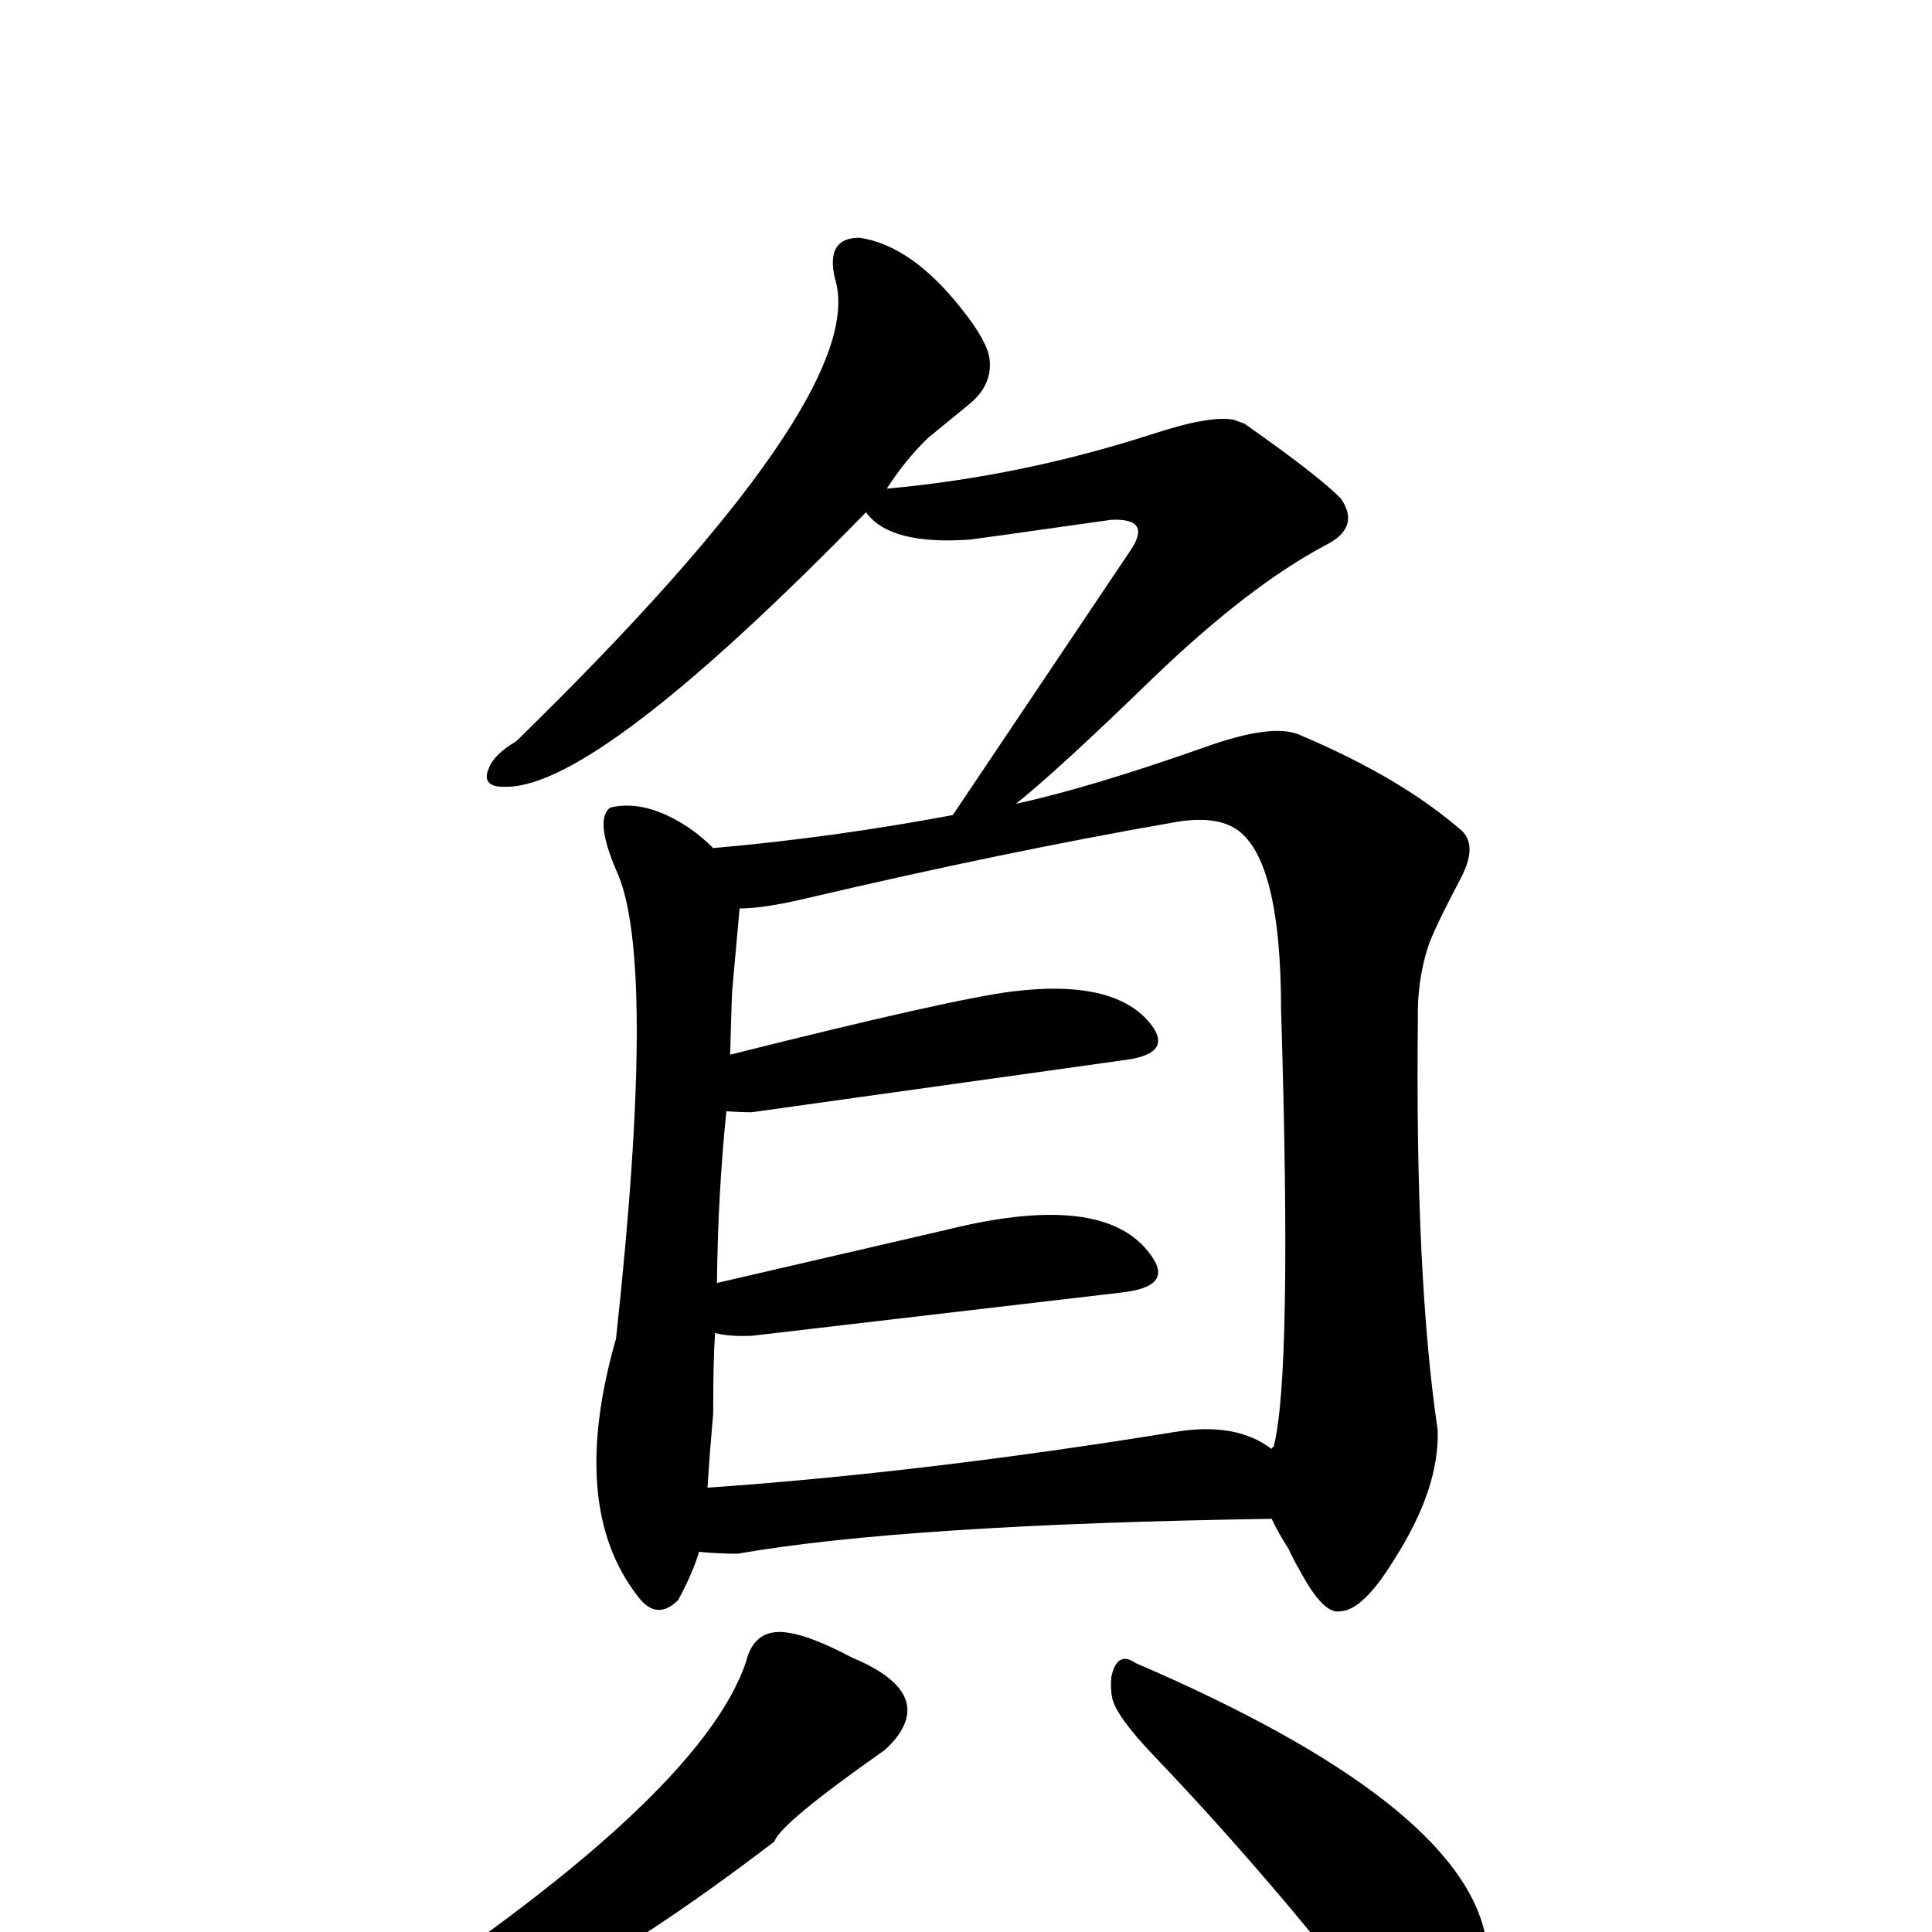
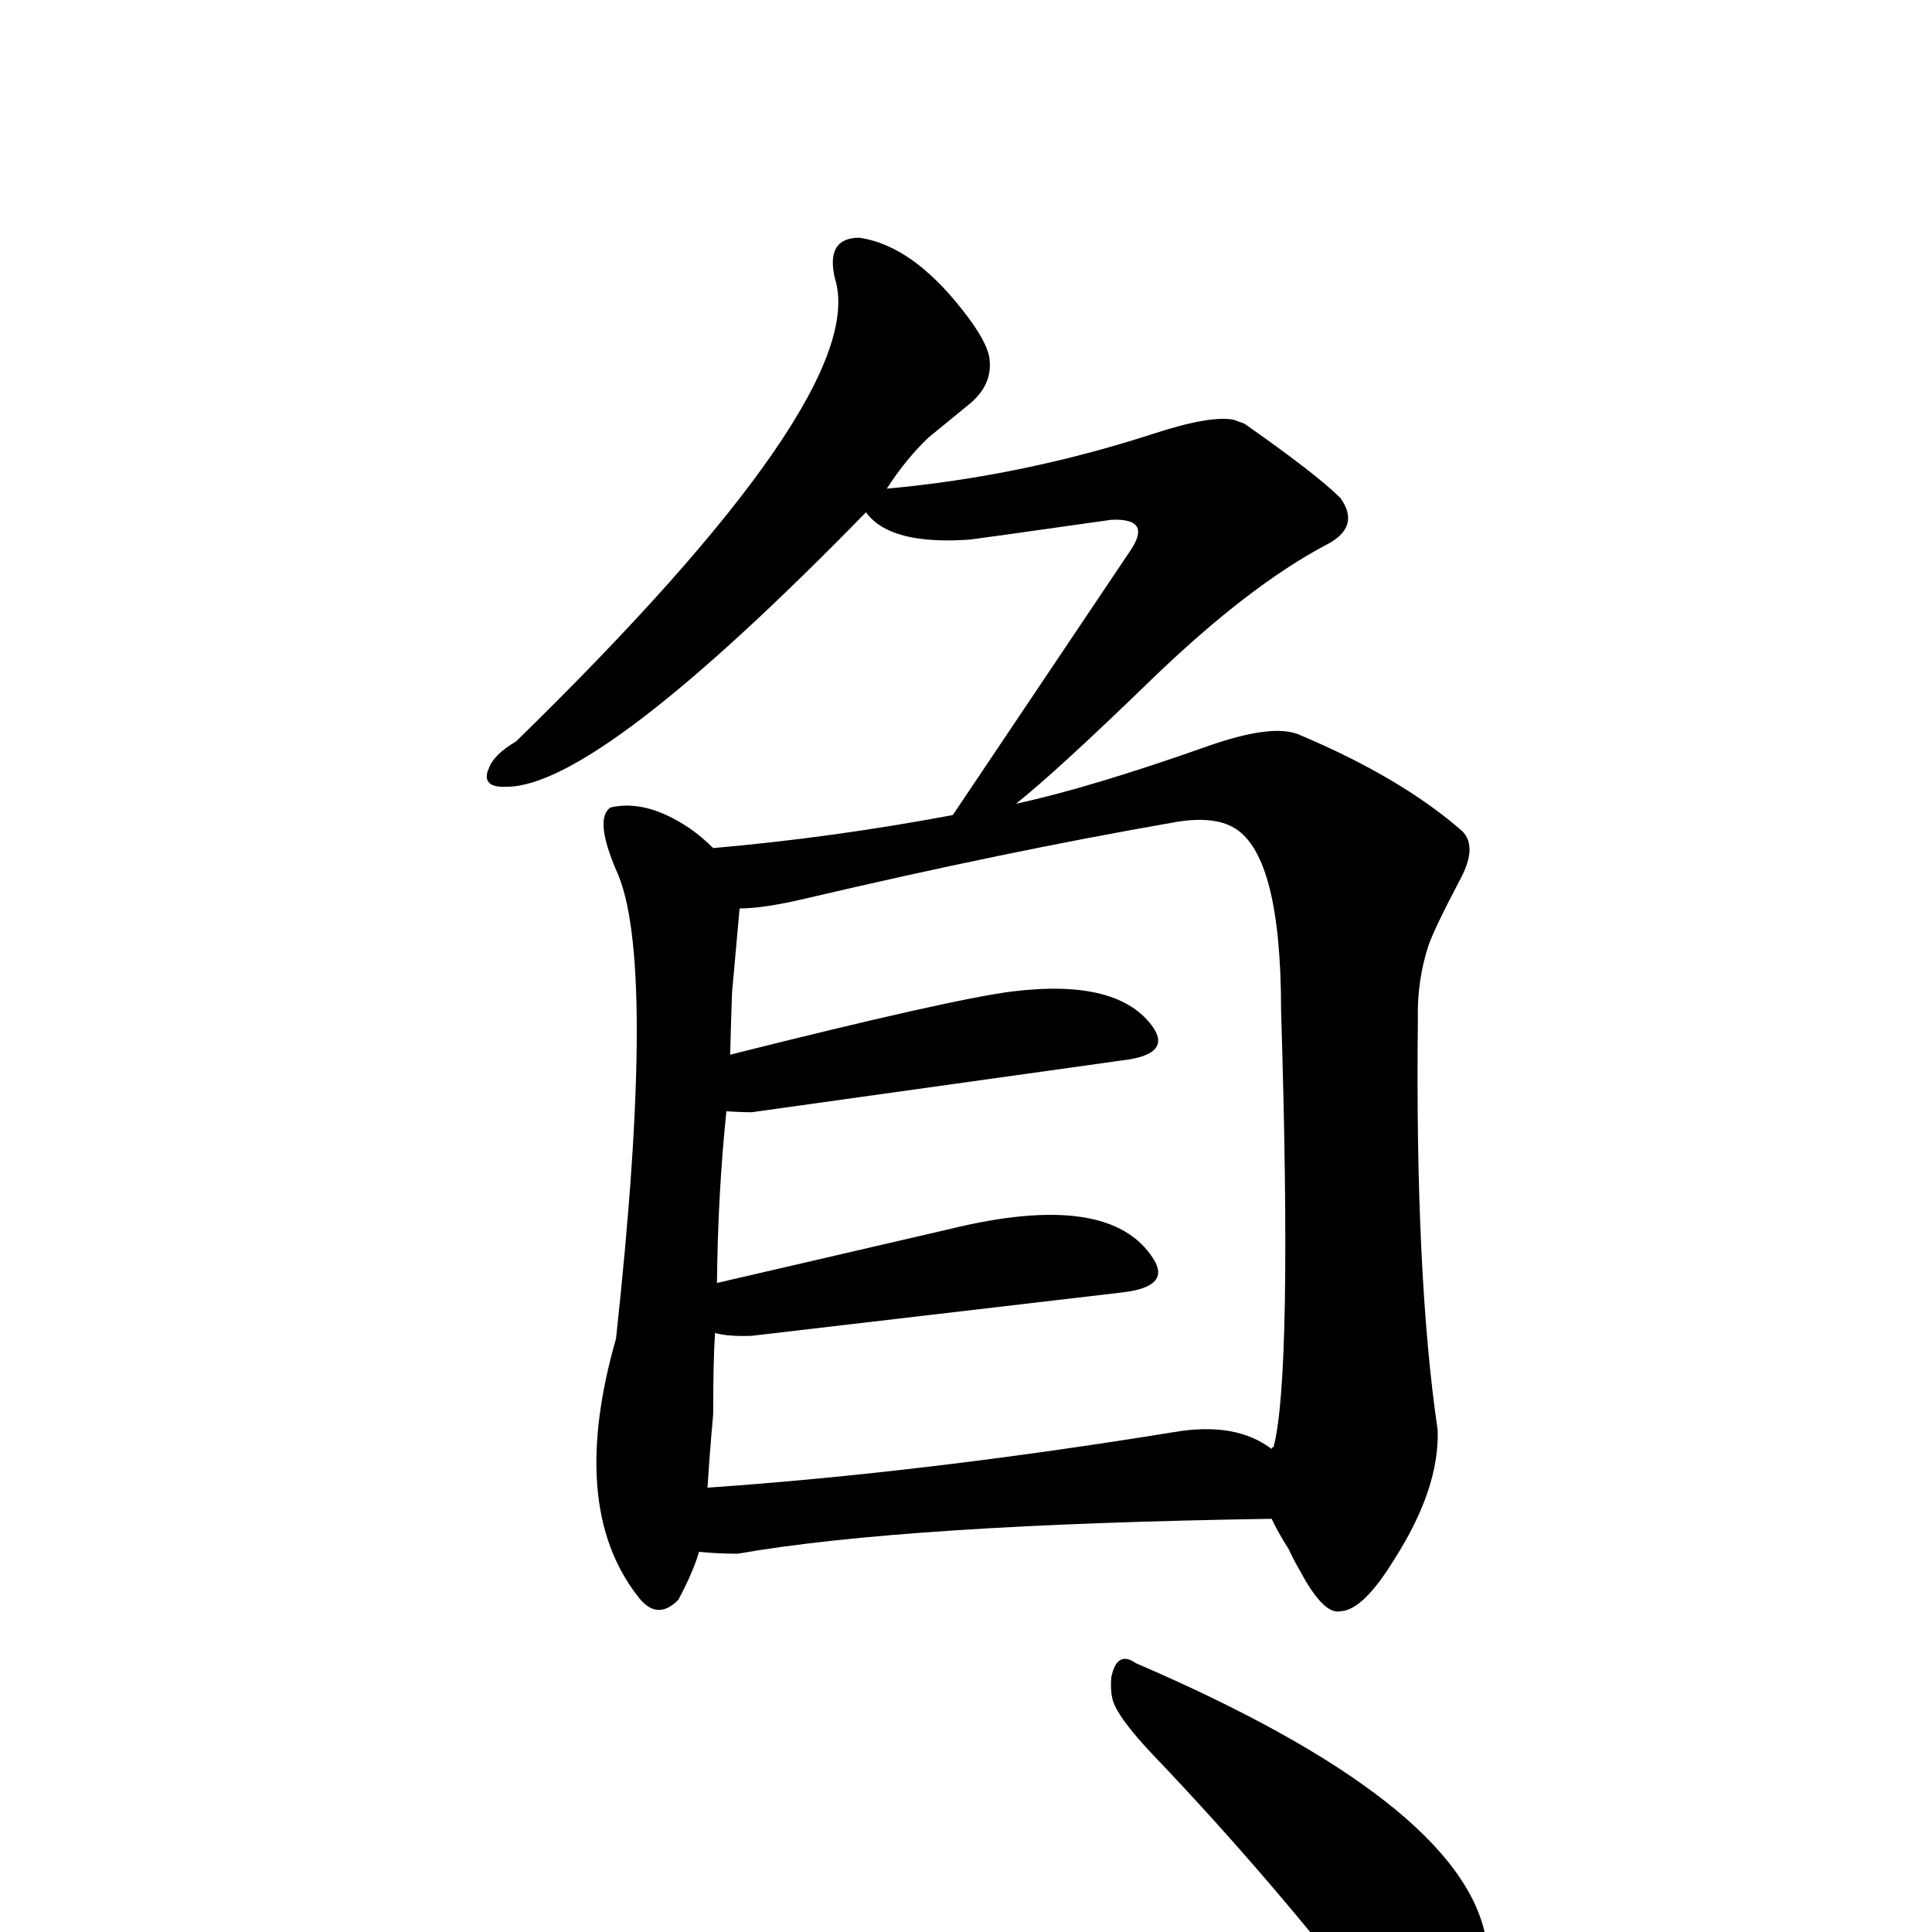
<svg xmlns="http://www.w3.org/2000/svg" version="1.1" width="100%" height="100%" viewBox="0 -410 2048 2048" id="uni8CA0.svg">
  <defs id="defs1" />
  <g id="g1">
    <path d="M 741,1235 Q 735,1256 719,1286 Q 696,1309 676,1282 Q 602,1187 653,1009 Q 697,605 653,512 Q 630,458 647,446 Q 685,437 731,468 Q 744,477 756,489 Q 882,478 1010,454 L 1198,174 Q 1222,139 1178,141 Q 1037,161 1028,162 Q 943,168 918,133 Q 634,424 537,424 Q 516,425 516,413 Q 516,409 518,405 Q 523,390 547,376 Q 924,8 885,-115 Q 875,-158 911,-158 Q 966,-150 1019,-83 Q 1047,-48 1049,-29 Q 1052,-2 1028,18 L 984,54 Q 960,77 940,108 Q 1083,95 1222,50 Q 1283,30 1308,35 Q 1313,37 1319,39 Q 1396,93 1421,118 Q 1443,149 1405,168 Q 1324,211 1223,308 Q 1121,407 1077,442 Q 1156,425 1283,380 Q 1344,359 1372,367 Q 1376,368 1380,370 Q 1486,415 1550,471 Q 1566,487 1549,520 Q 1520,575 1514,593 Q 1502,630 1503,671 Q 1500,943 1524,1106 Q 1526,1168 1478,1243 Q 1445,1297 1421,1298 Q 1403,1302 1378,1255 Q 1372,1245 1366,1232 Q 1355,1215 1348,1200 Q 959,1206 782,1237 Q 761,1237 741,1235 z M 774,708 Q 1009,649 1073,641 Q 1187,627 1223,680 Q 1241,708 1190,714 L 797,769 Q 784,769 770,768 Q 761,855 760,950 L 1006,893 Q 1177,851 1223,925 Q 1241,954 1190,960 L 797,1006 Q 772,1007 758,1003 Q 756,1030 756,1089 Q 752,1134 750,1167 Q 980,1151 1245,1108 Q 1310,1097 1348,1126 Q 1348,1124 1350,1124 Q 1370,1049 1358,661 Q 1358,498 1309,468 Q 1286,454 1243,462 Q 1065,493 856,542 Q 810,553 784,553 L 776,642 Q 775,669 774,708 z" id="U_8CA0_1" style="fill:currentColor" />
-     <path d="M 791,1351 Q 799,1319 828,1320 Q 854,1321 903,1347 Q 982,1380 955,1425 Q 949,1435 938,1445 Q 827,1523 821,1542 Q 532,1763 385,1763 Q 324,1763 375,1736 Q 742,1498 791,1351 z" id="U_8CA0_2" style="fill:currentColor" />
    <path d="M 1178,1368 Q 1184,1339 1204,1353 Q 1548,1501 1575,1644 Q 1597,1744 1567,1771 Q 1539,1801 1507,1778 Q 1487,1764 1462,1730 Q 1349,1583 1223,1451 Q 1183,1409 1179,1390 Q 1177,1381 1178,1368 z" id="U_8CA0_3" style="fill:currentColor" />
  </g>
</svg>